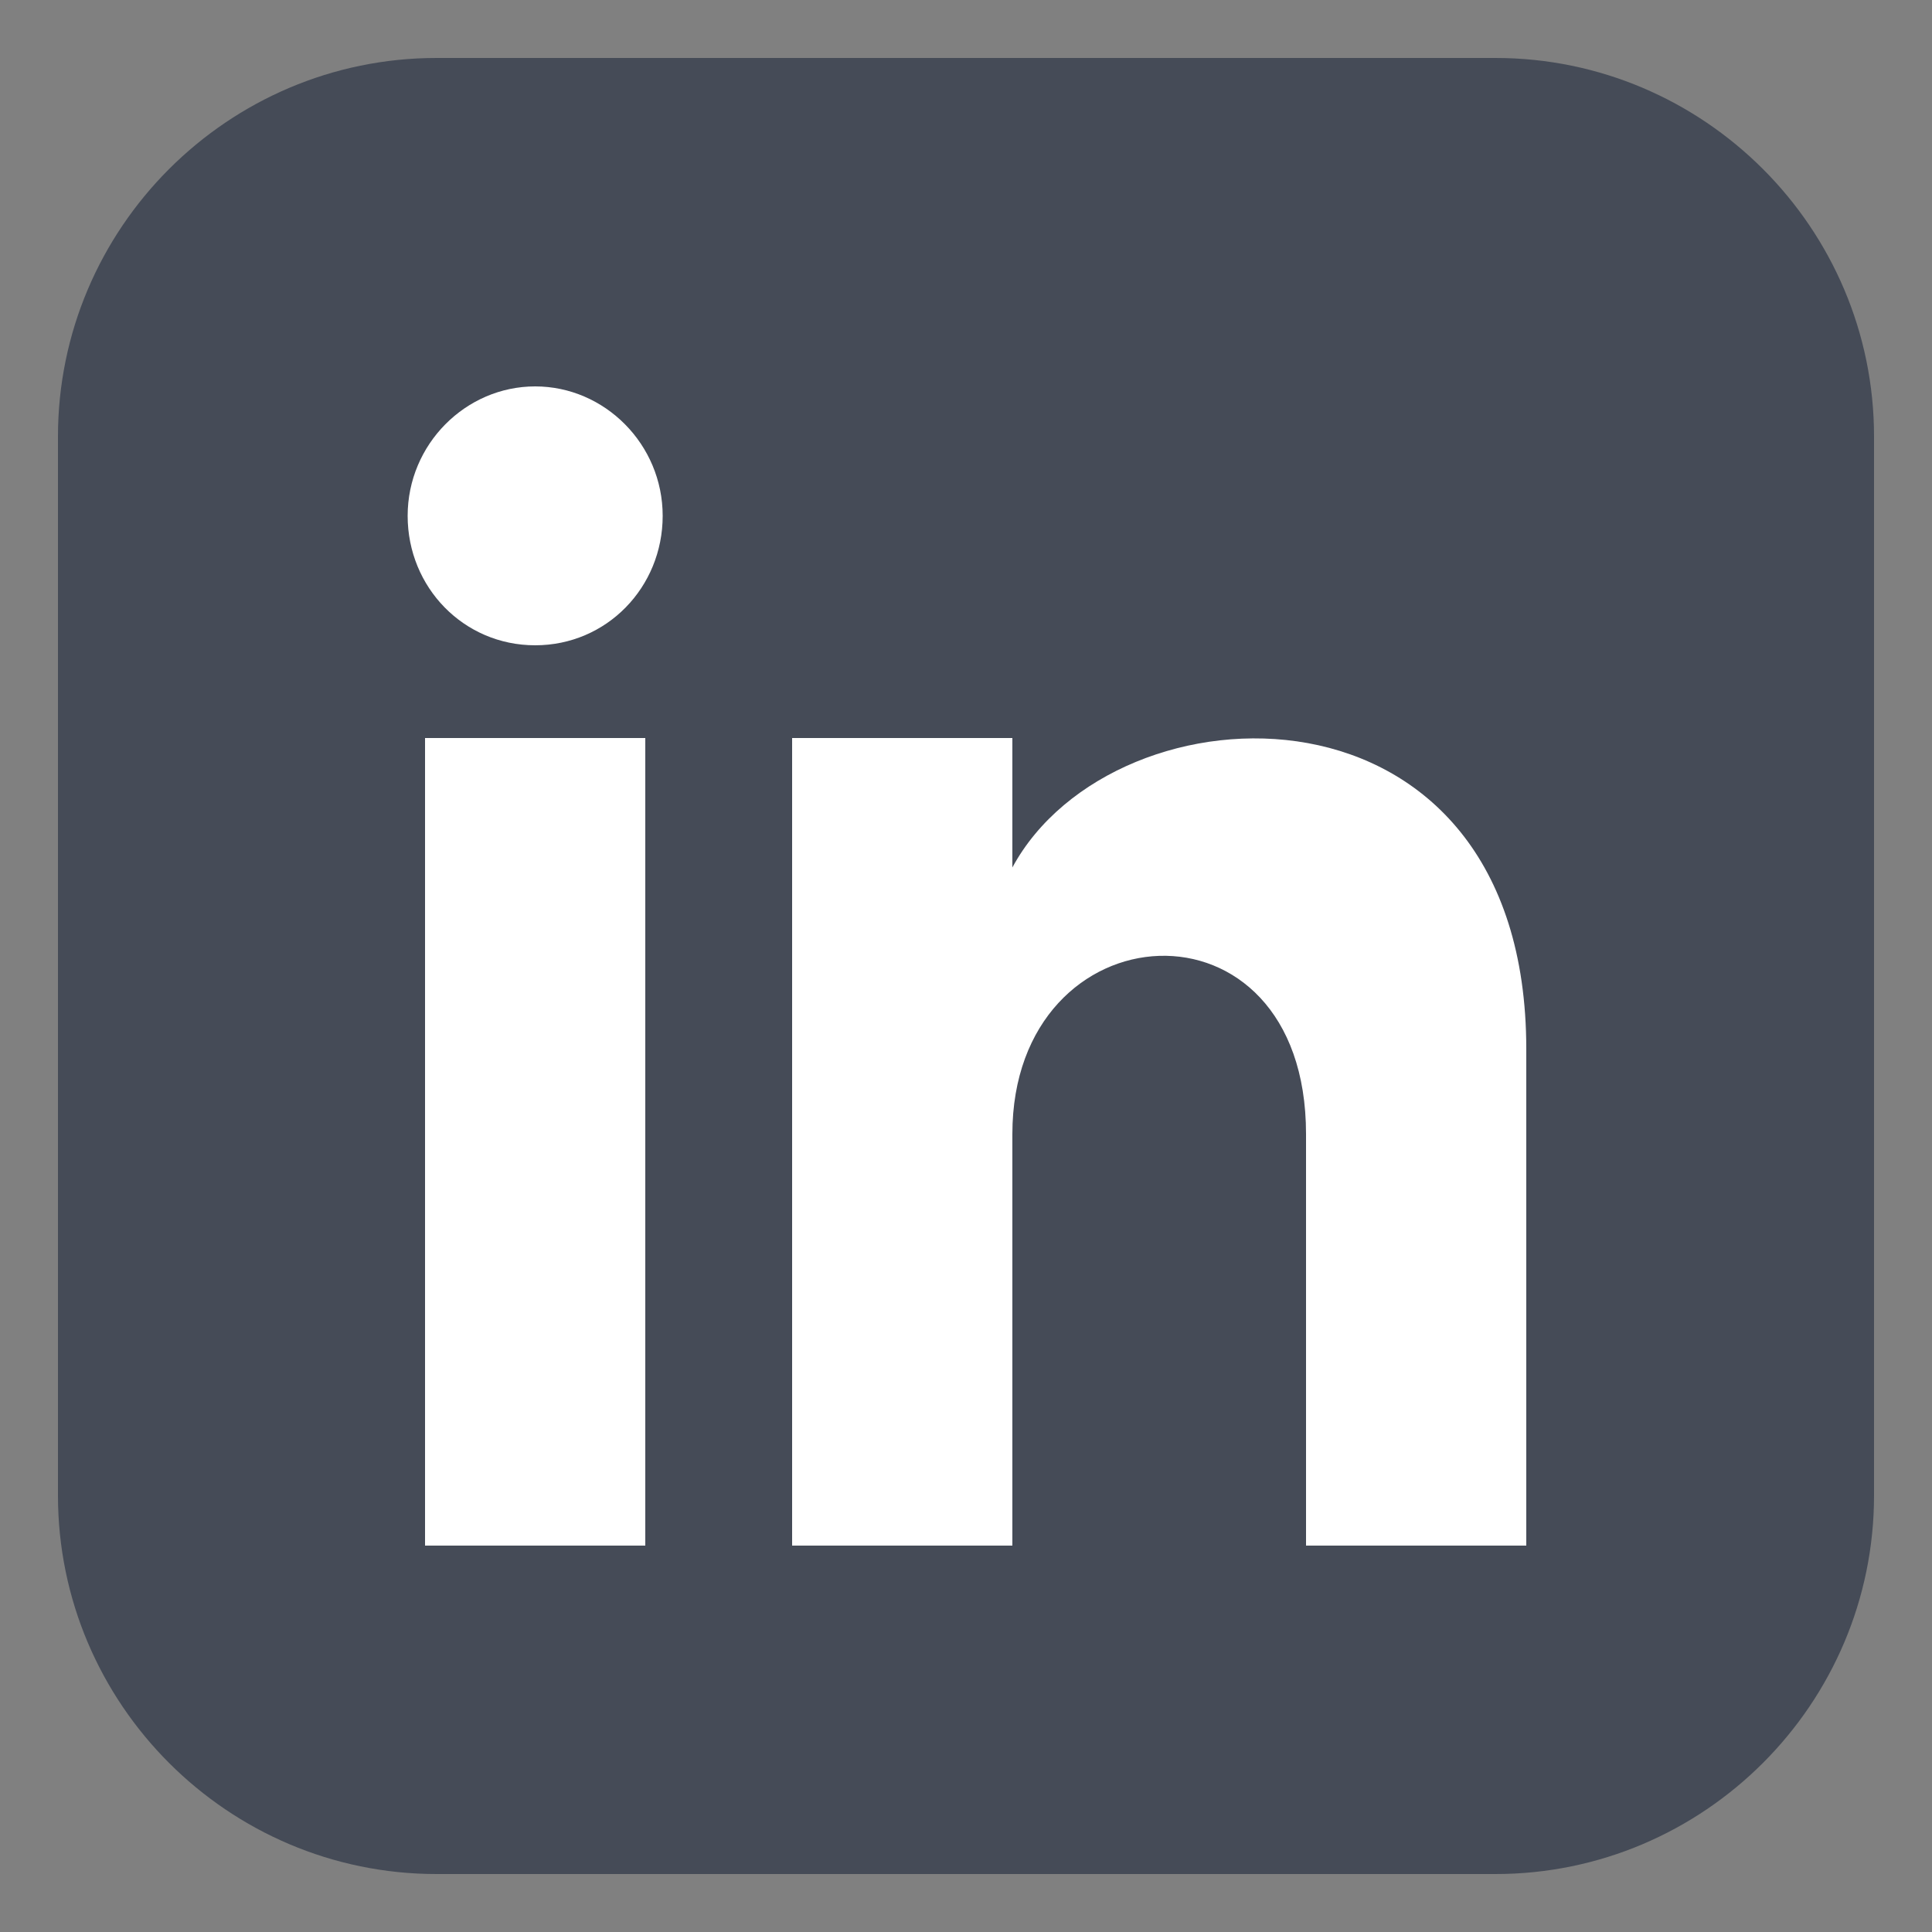
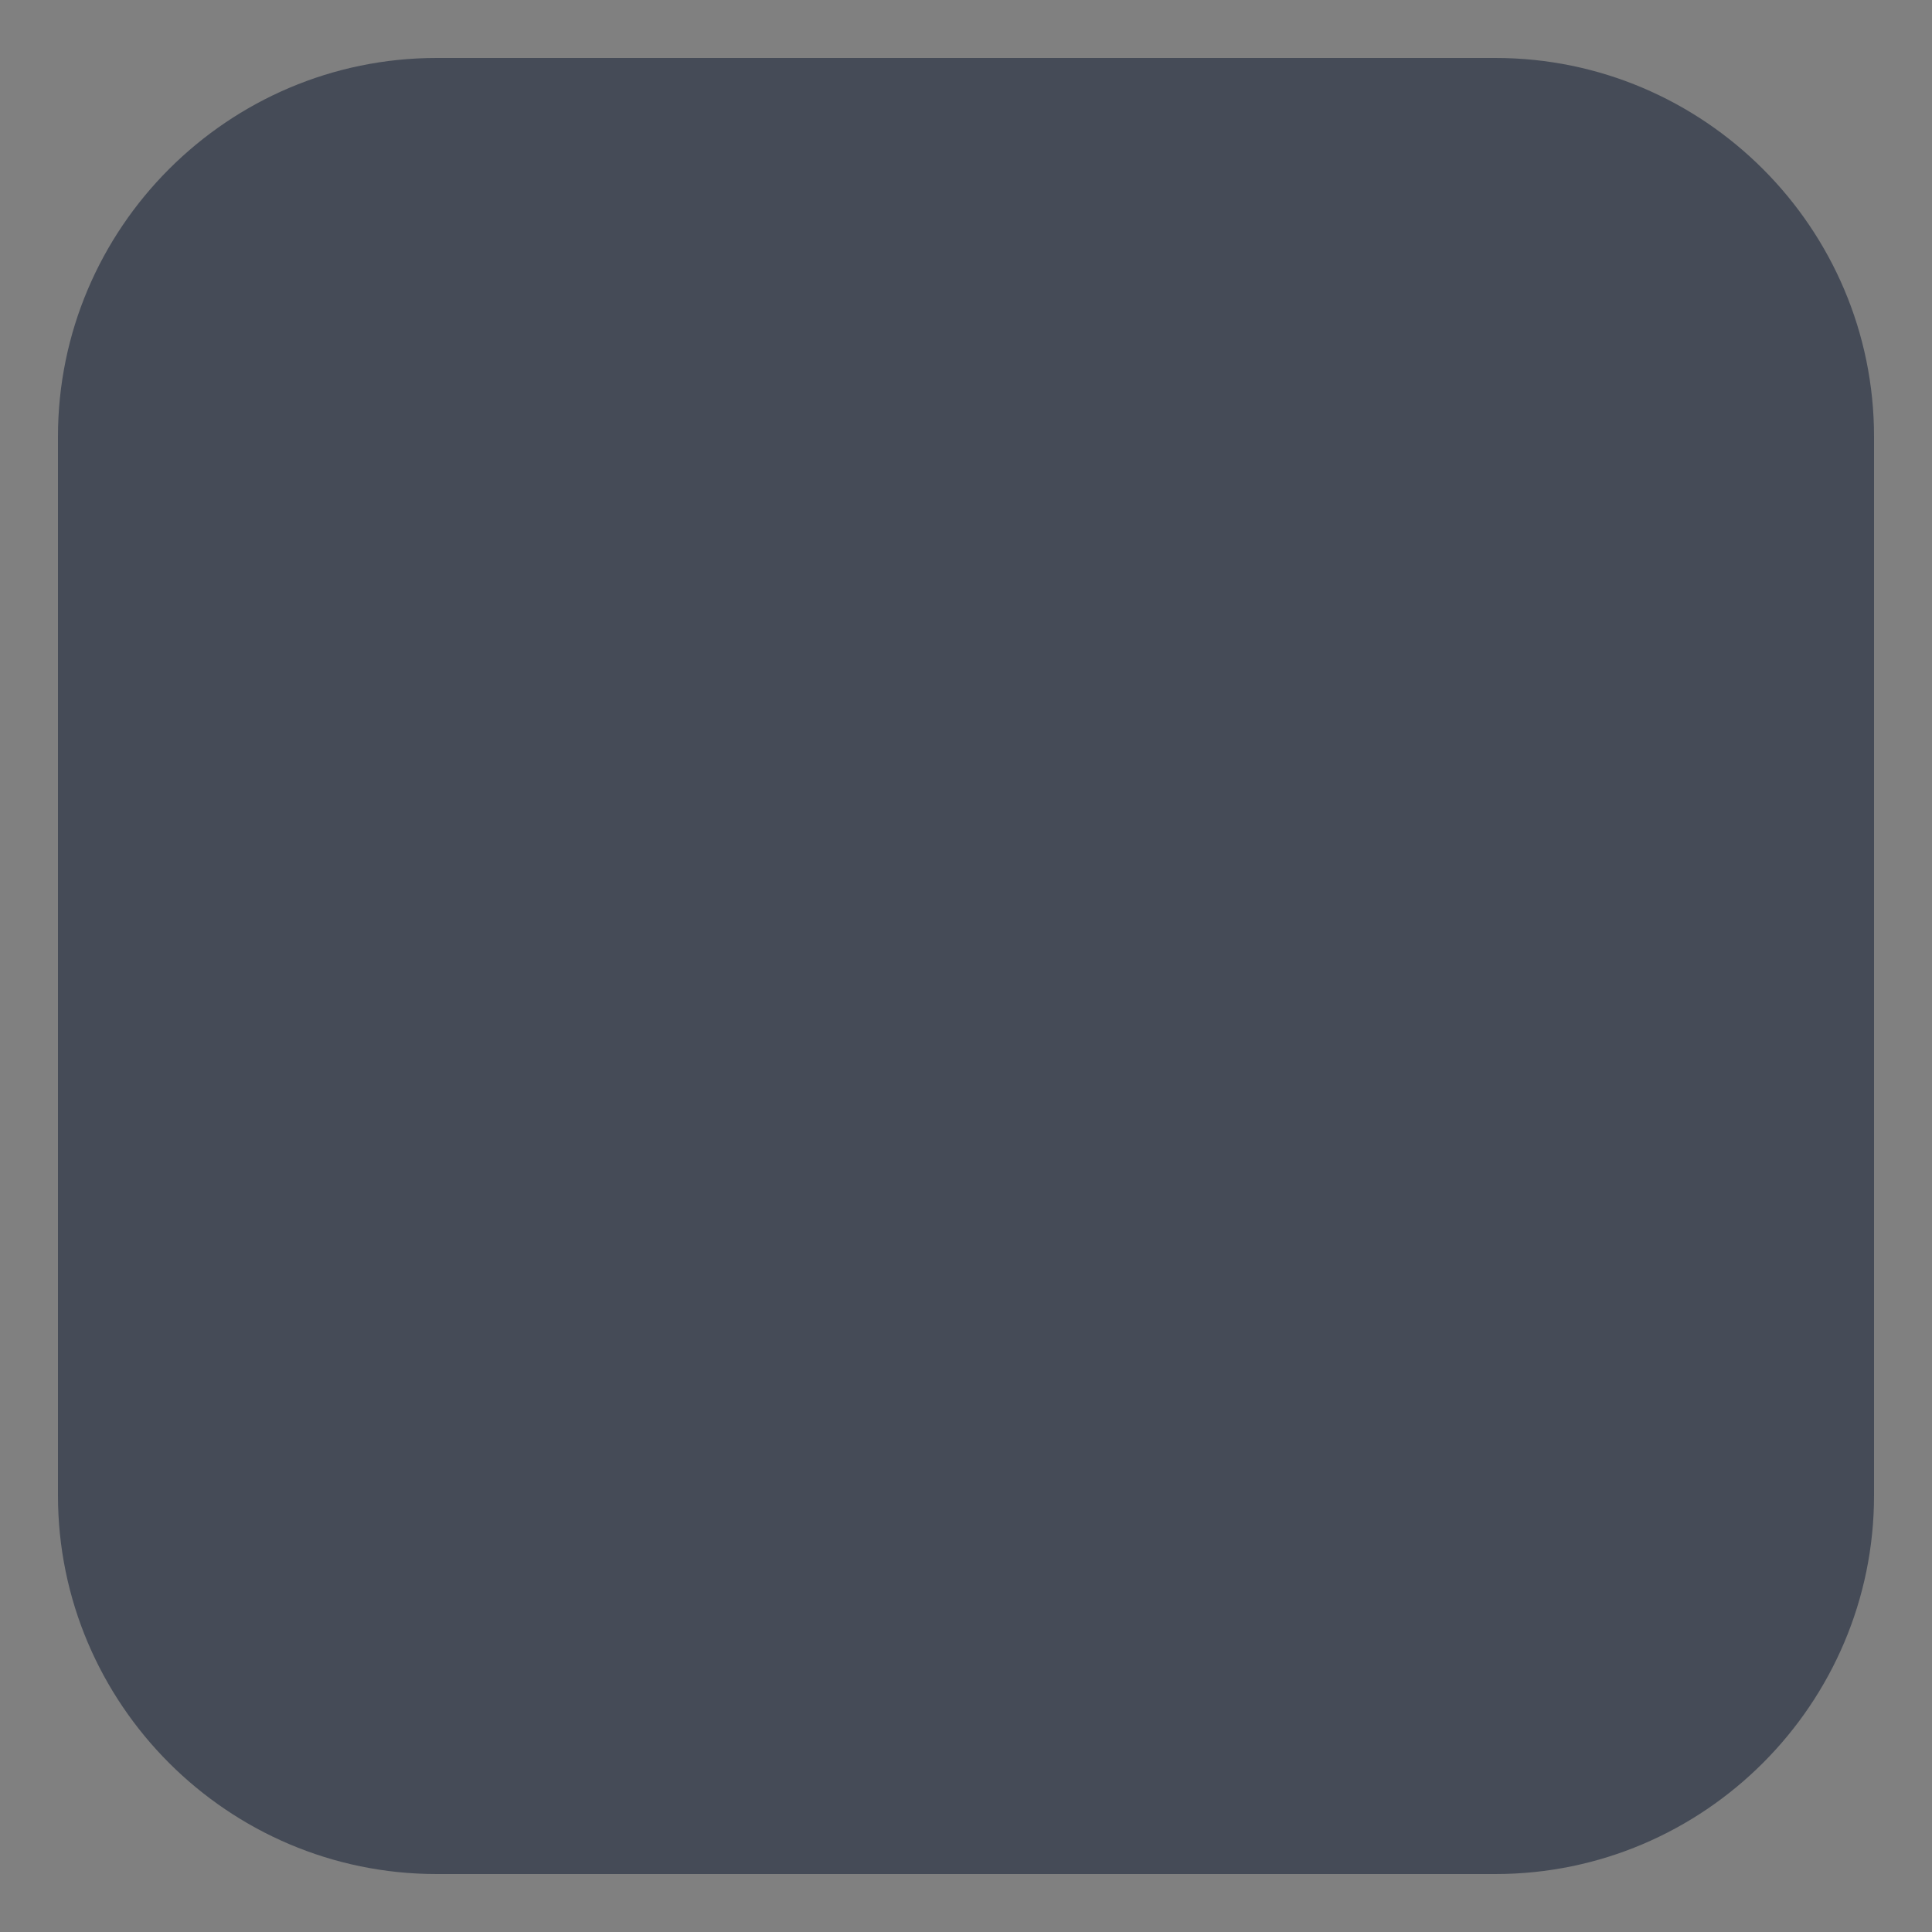
<svg xmlns="http://www.w3.org/2000/svg" version="1.1" x="0px" y="0px" viewBox="0 0 100 100" style="enable-background:new 0 0 100 100;" xml:space="preserve">
  <rect x="0" y="0" width="100" height="100" fill="#808080" stroke="none" />
  <style type="text/css">
	.st0{fill:#454B57;}
	.st1{fill:#ffffff;}
</style>
  <g id="Layer_1">
    <path class="st0" d="M77.4,3H22.6C11.8,3,3,11.8,3,22.6v54.8C3,88.2,11.8,97,22.6,97h54.8C88.2,97,97,88.2,97,77.4V22.6   C97,11.8,88.2,3,77.4,3z" />
  </g>
  <g id="Layer_3">
    <g>
-       <path class="st1" d="M33.4,80H22V38.2h11.4V80z M27.7,33.4c-3.7,0-6.6-3-6.6-6.7s3-6.7,6.6-6.7s6.6,3,6.6,6.7S31.4,33.4,27.7,33.4    z M79,80H67.6V58.7c0-12.8-15.2-11.8-15.2,0V80H41V38.2h11.4v6.7C57.7,35.1,79,34.4,79,54.3V80z" />
-     </g>
+       </g>
  </g>
</svg>